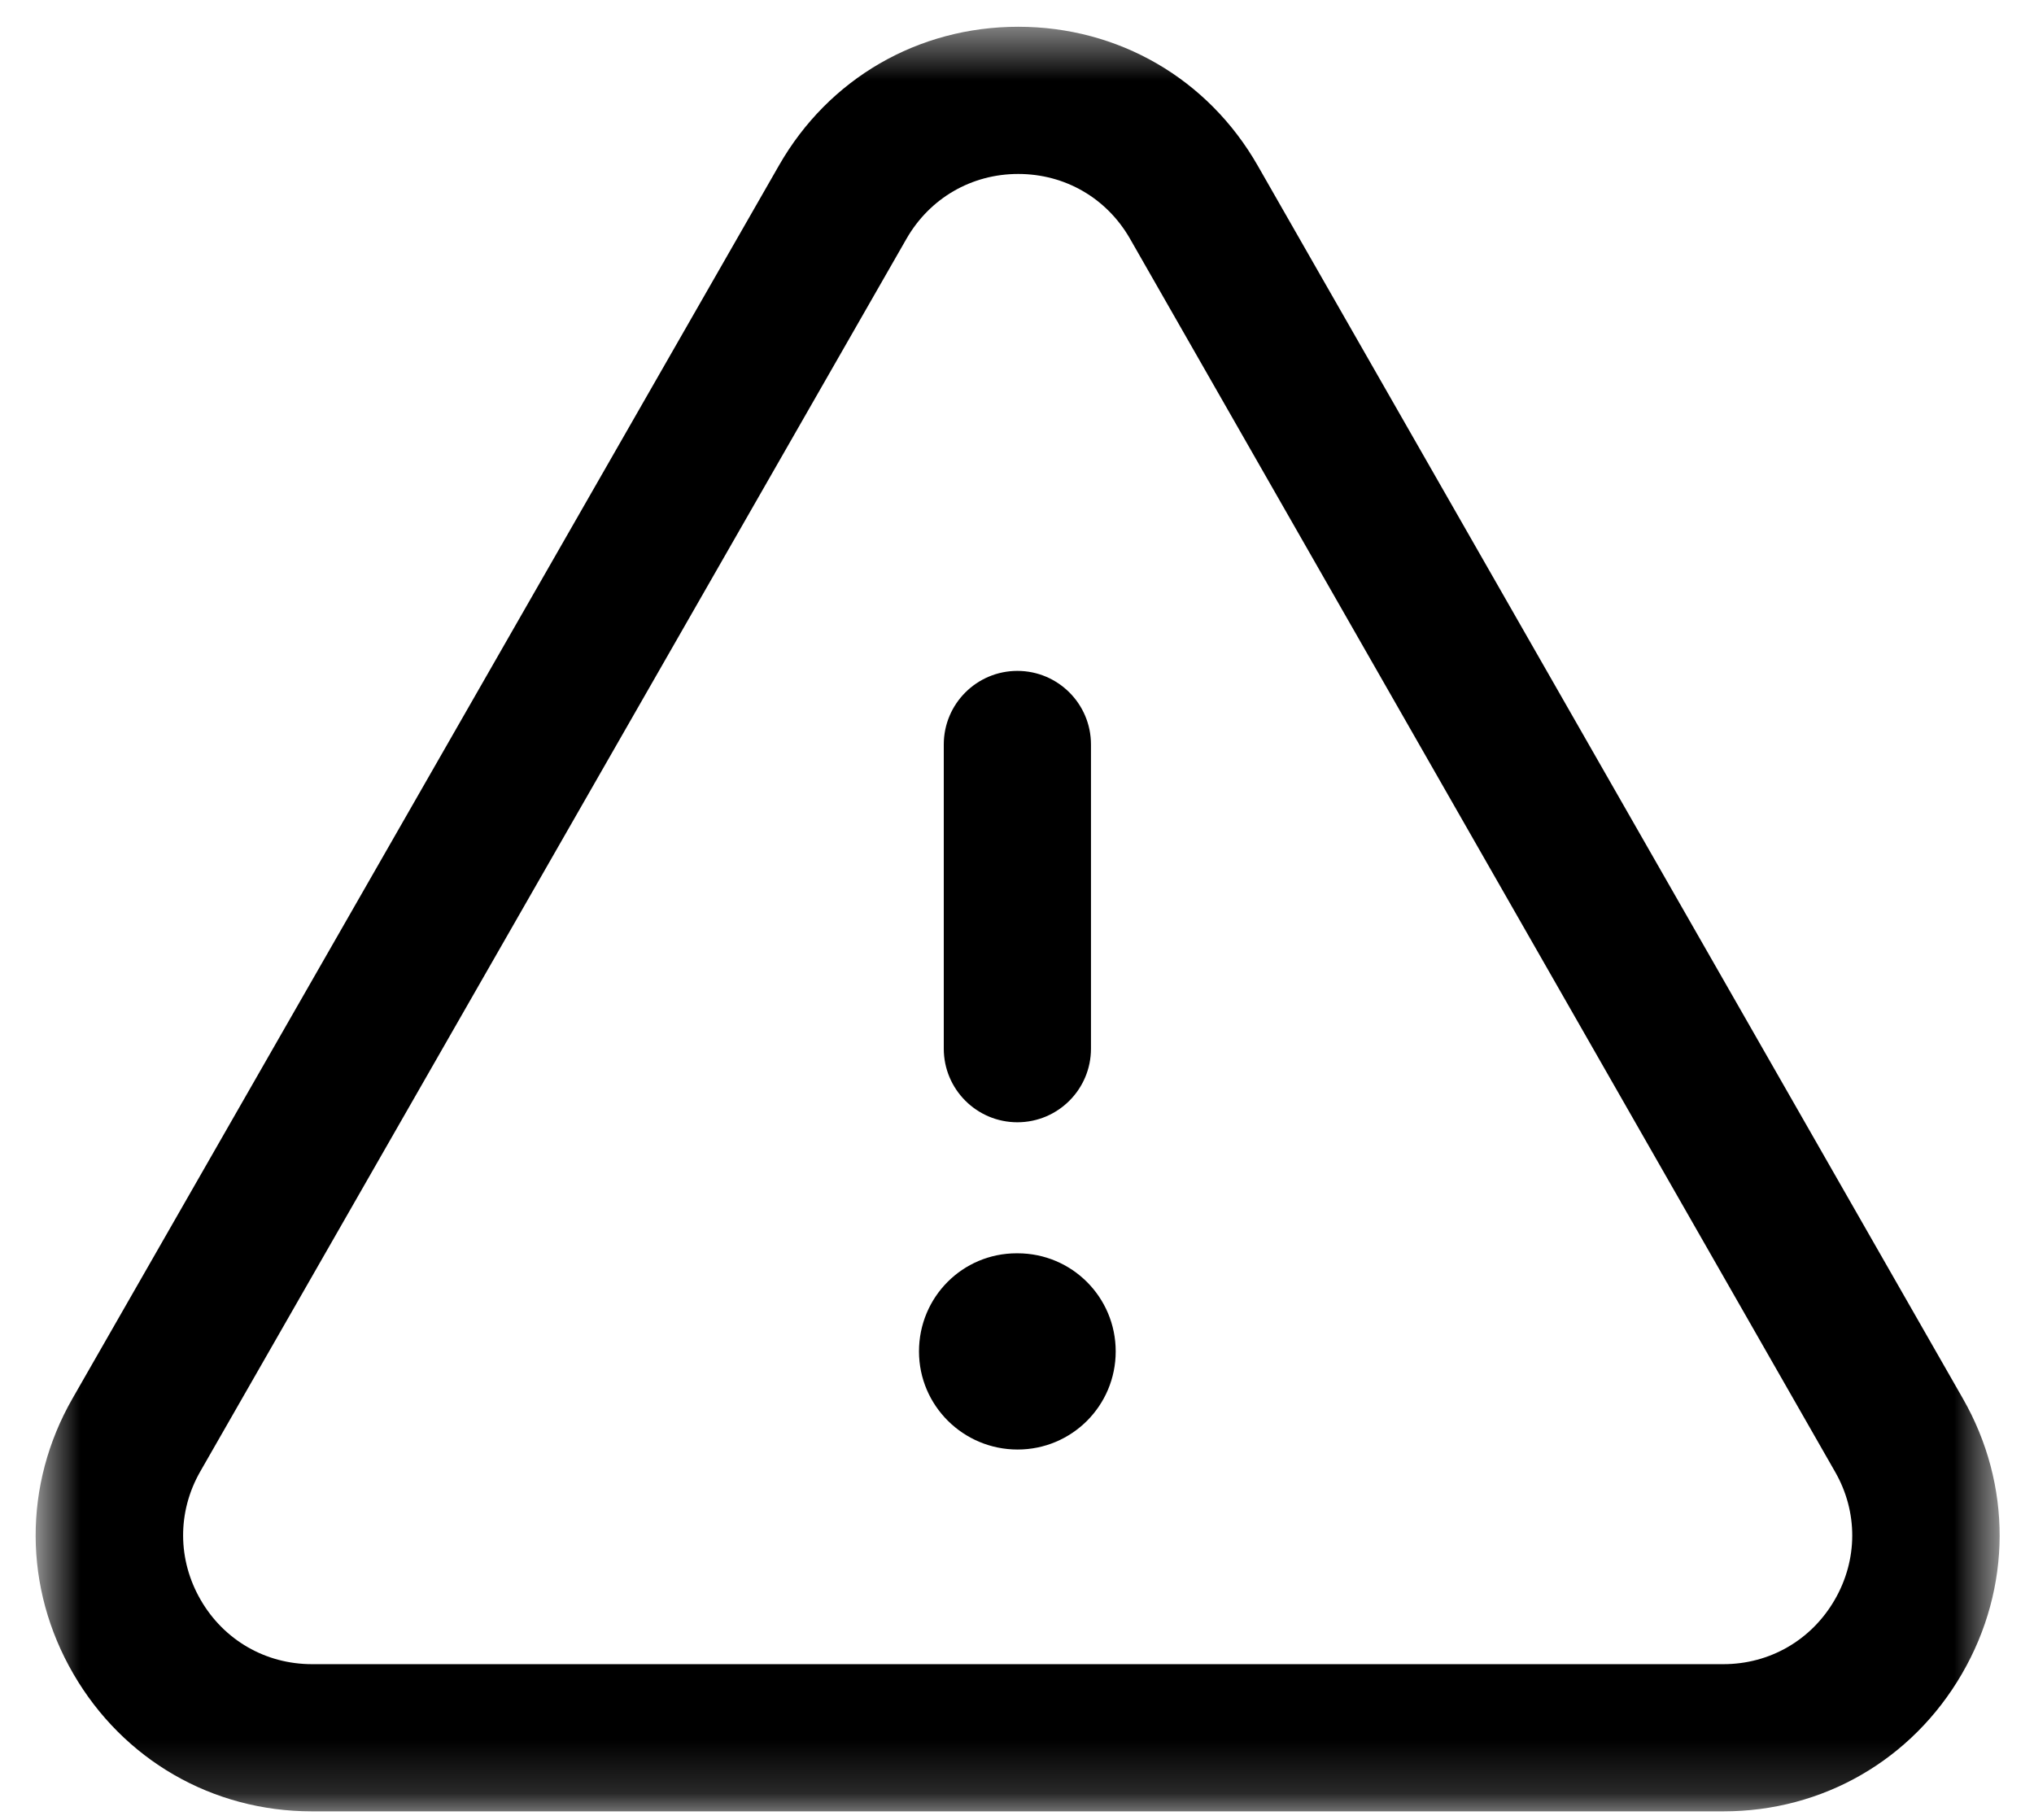
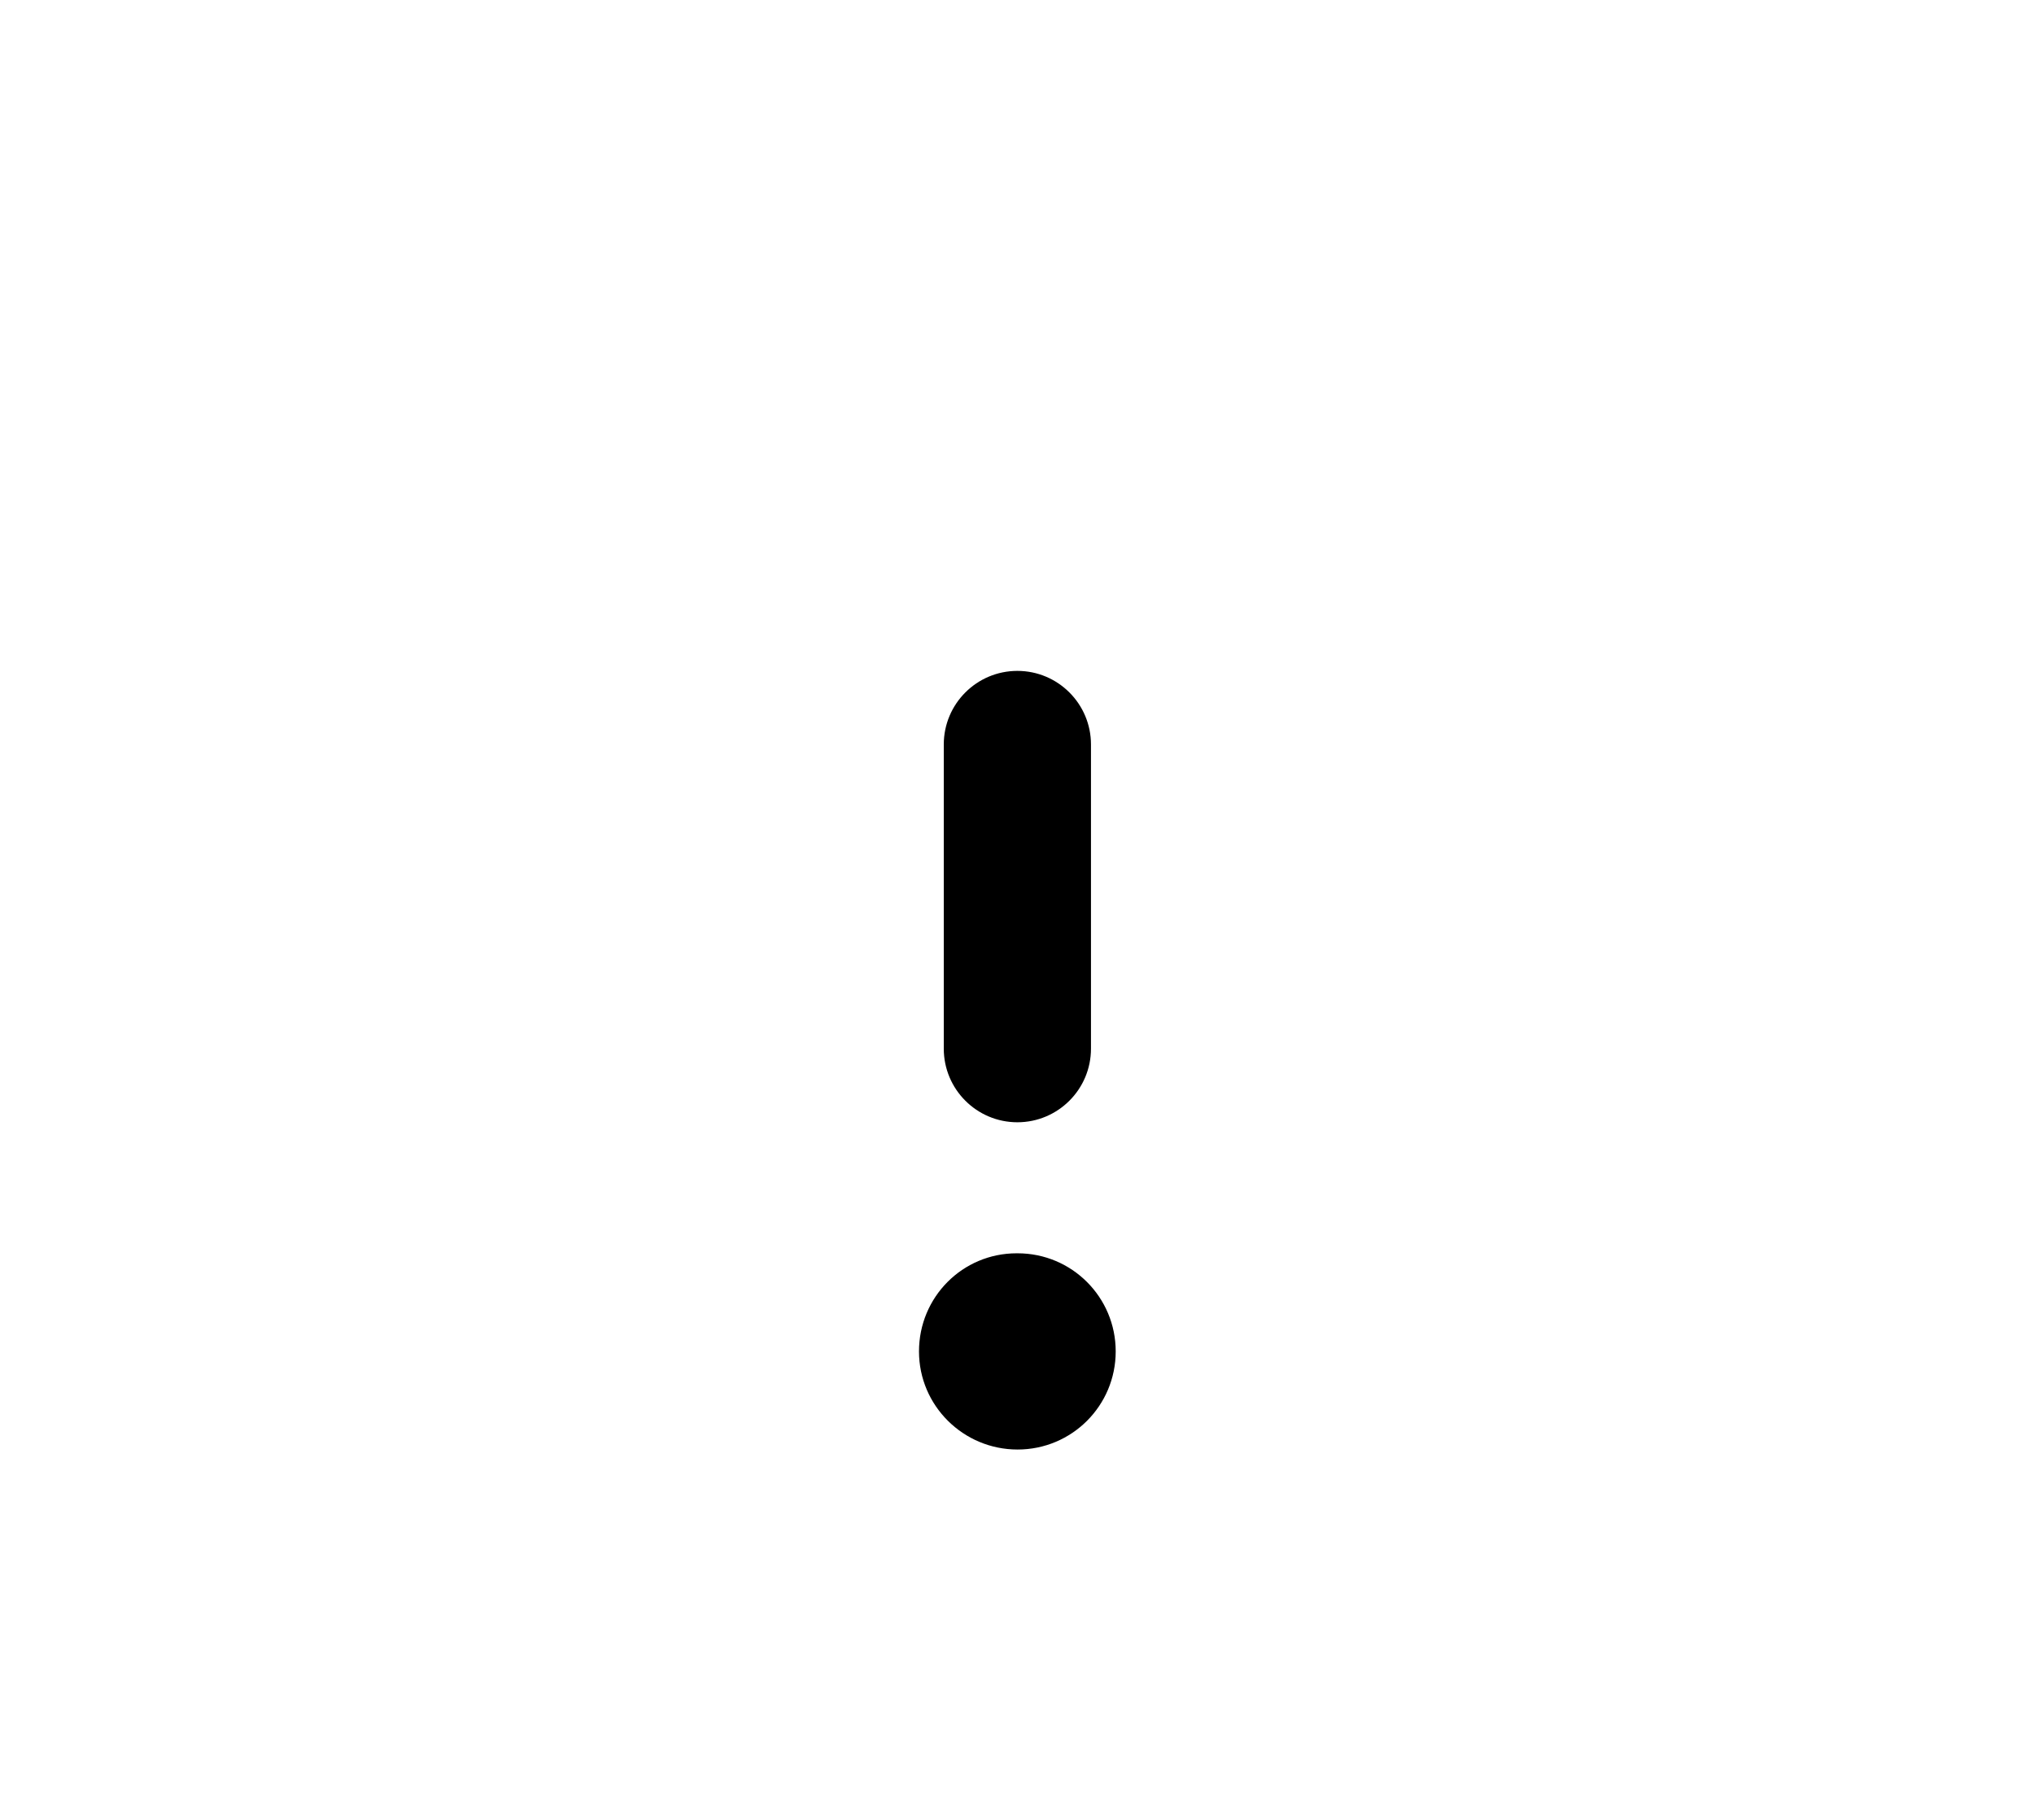
<svg xmlns="http://www.w3.org/2000/svg" width="38" height="34" viewBox="0 0 38 34" fill="none">
  <mask id="mask0" mask-type="alpha" maskUnits="userSpaceOnUse" x="0" y="0" width="38" height="34">
-     <path fill-rule="evenodd" clip-rule="evenodd" d="M0.667 0.5H37.359V33.84H0.667V0.5Z" fill="white" />
-   </mask>
+     </mask>
  <g mask="url(#mask0)">
    <path fill-rule="evenodd" clip-rule="evenodd" d="M19.023 3.25C18.151 3.25 17.373 3.701 16.937 4.458L3.74 27.494C3.311 28.246 3.315 29.142 3.75 29.892C4.184 30.642 4.961 31.091 5.829 31.091H32.197C33.063 31.091 33.84 30.642 34.275 29.892C34.711 29.142 34.715 28.246 34.282 27.494L21.11 4.458C20.675 3.701 19.898 3.25 19.023 3.25ZM32.197 33.841H5.829C3.97 33.841 2.303 32.88 1.37 31.271C0.437 29.663 0.431 27.74 1.354 26.128L14.553 3.091C15.481 1.468 17.151 0.5 19.023 0.5H19.025C20.895 0.5 22.569 1.47 23.497 3.094L36.671 26.128C37.593 27.74 37.587 29.663 36.654 31.271C35.721 32.88 34.055 33.841 32.197 33.841Z" fill="black" />
  </g>
  <path fill-rule="evenodd" clip-rule="evenodd" d="M19.007 20.967C18.248 20.967 17.632 20.351 17.632 19.592V13.909C17.632 13.15 18.248 12.534 19.007 12.534C19.766 12.534 20.382 13.15 20.382 13.909V19.592C20.382 20.351 19.766 20.967 19.007 20.967Z" fill="black" />
  <path fill-rule="evenodd" clip-rule="evenodd" d="M19.011 27.081C17.997 27.081 17.169 26.262 17.169 25.248C17.169 24.234 17.981 23.415 18.993 23.415H19.011C20.025 23.415 20.844 24.234 20.844 25.248C20.844 26.262 20.025 27.081 19.011 27.081Z" fill="black" />
</svg>